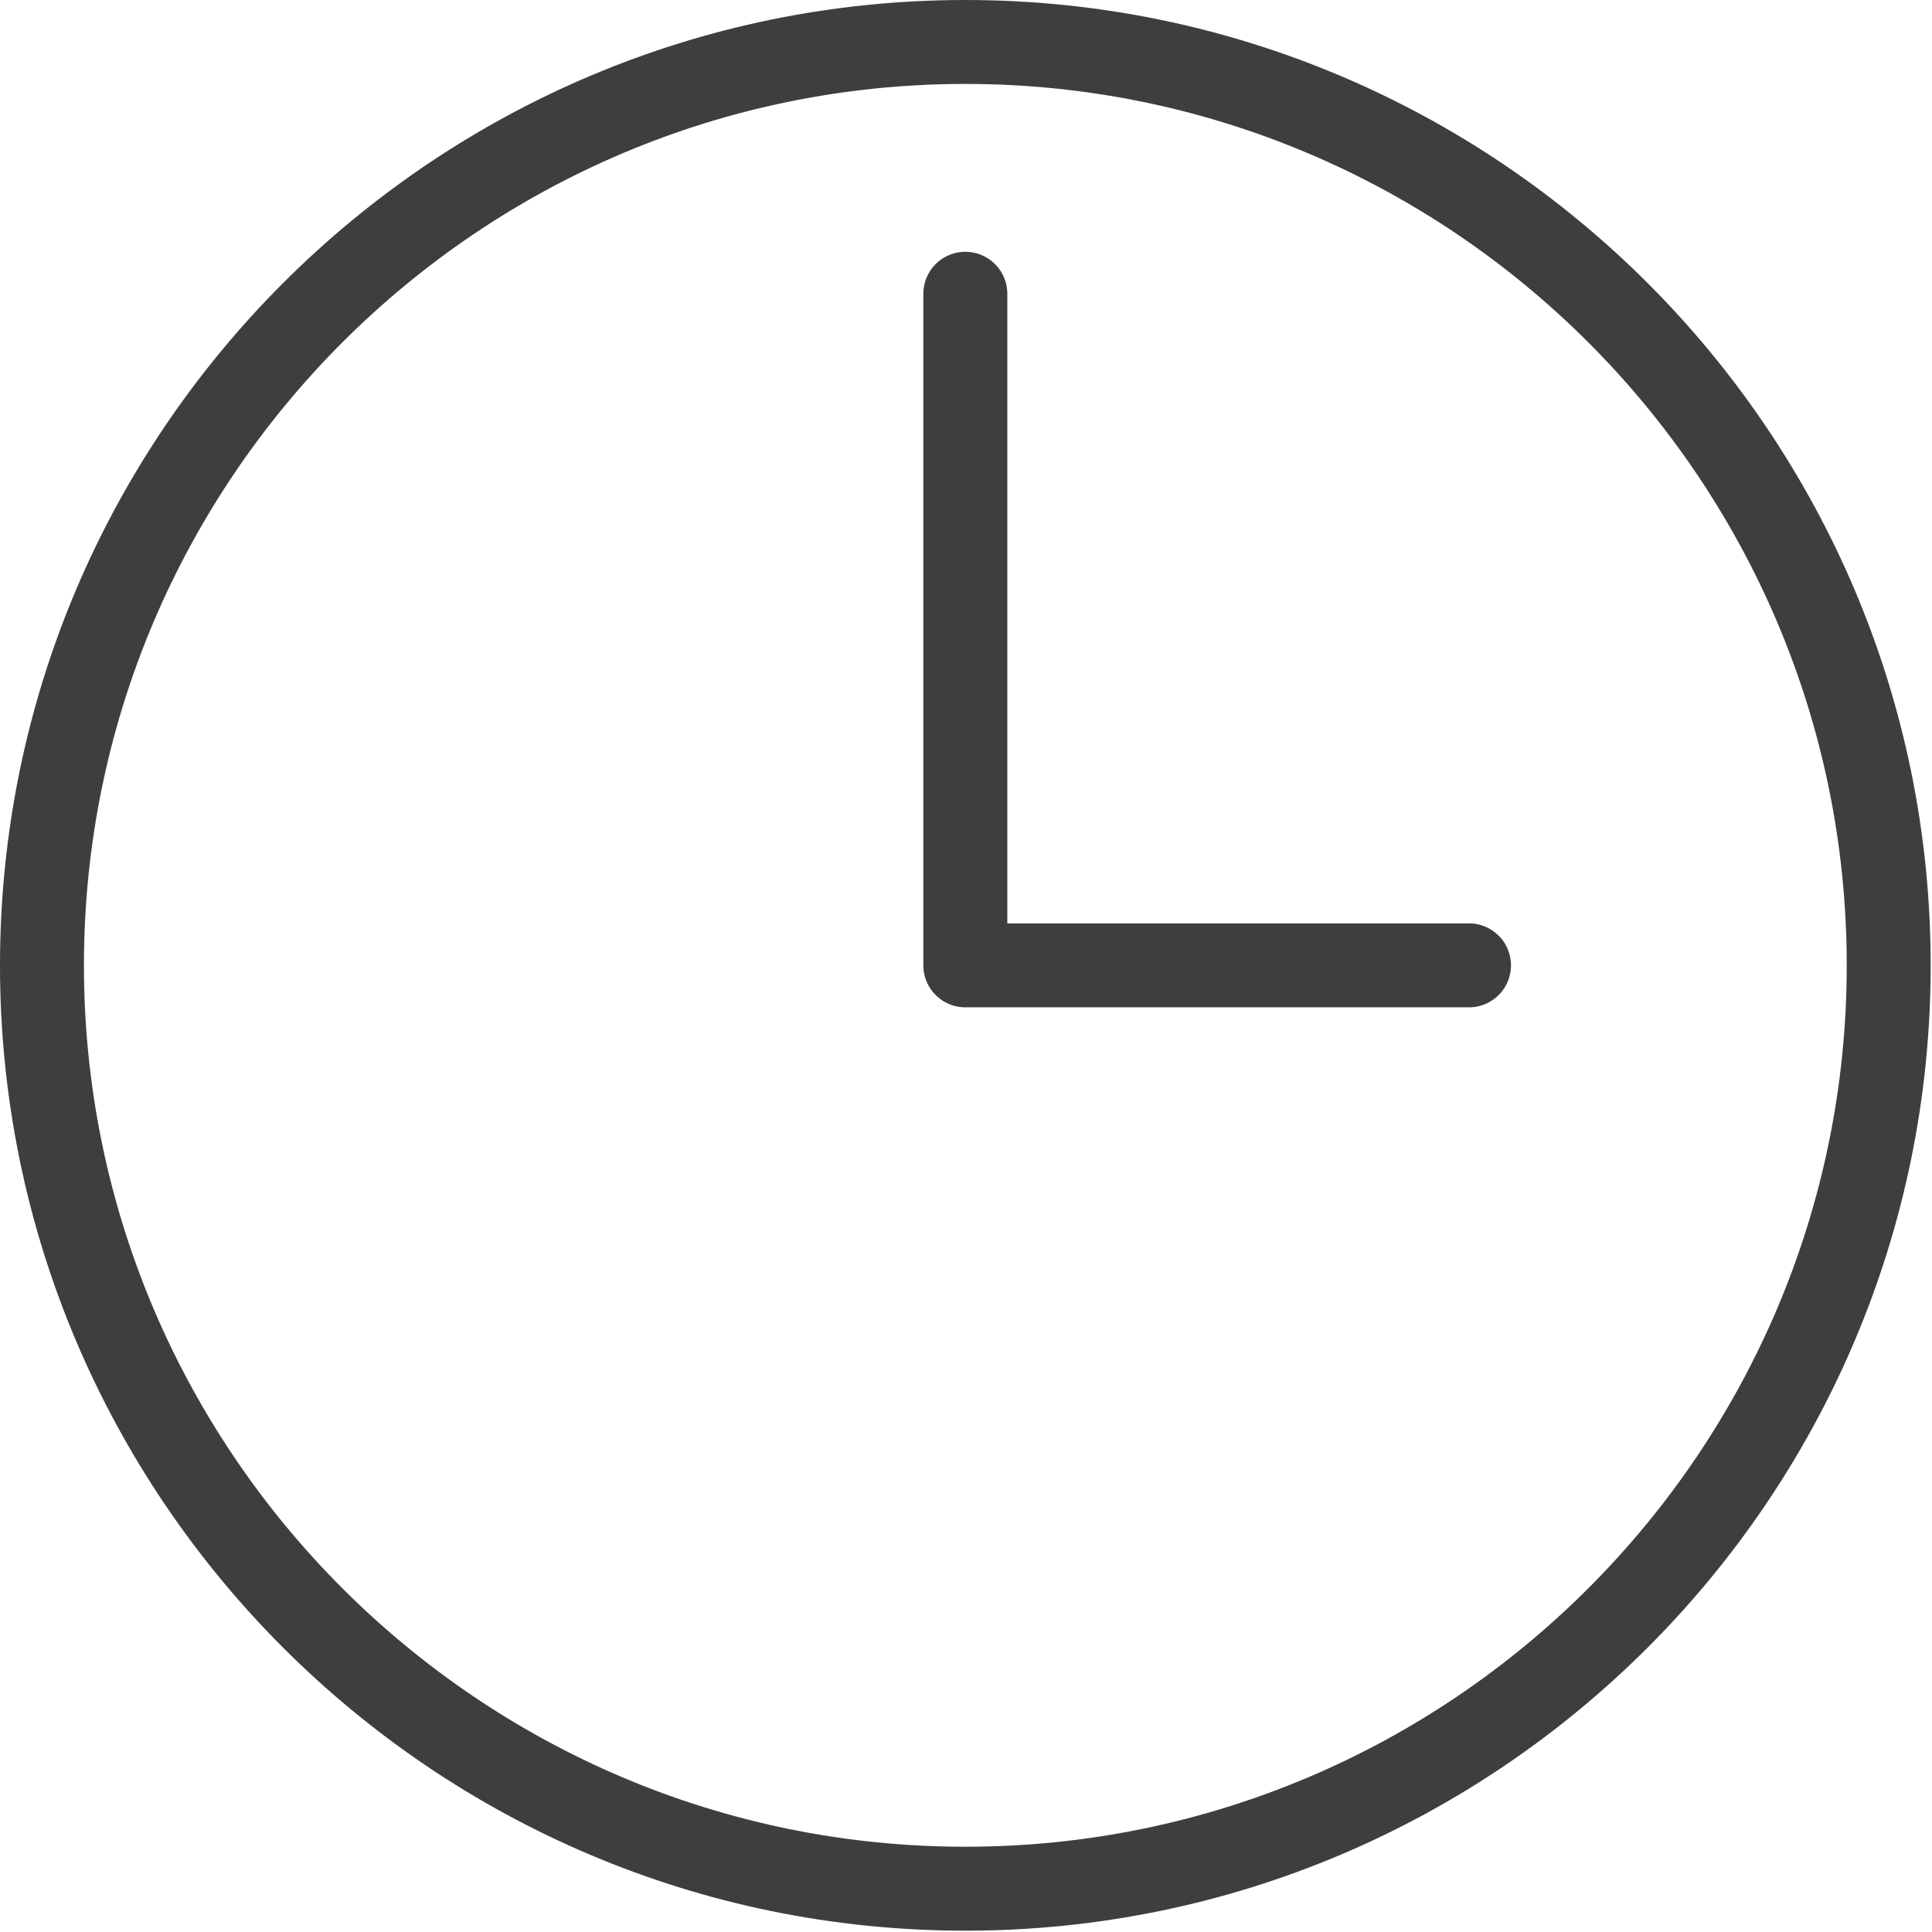
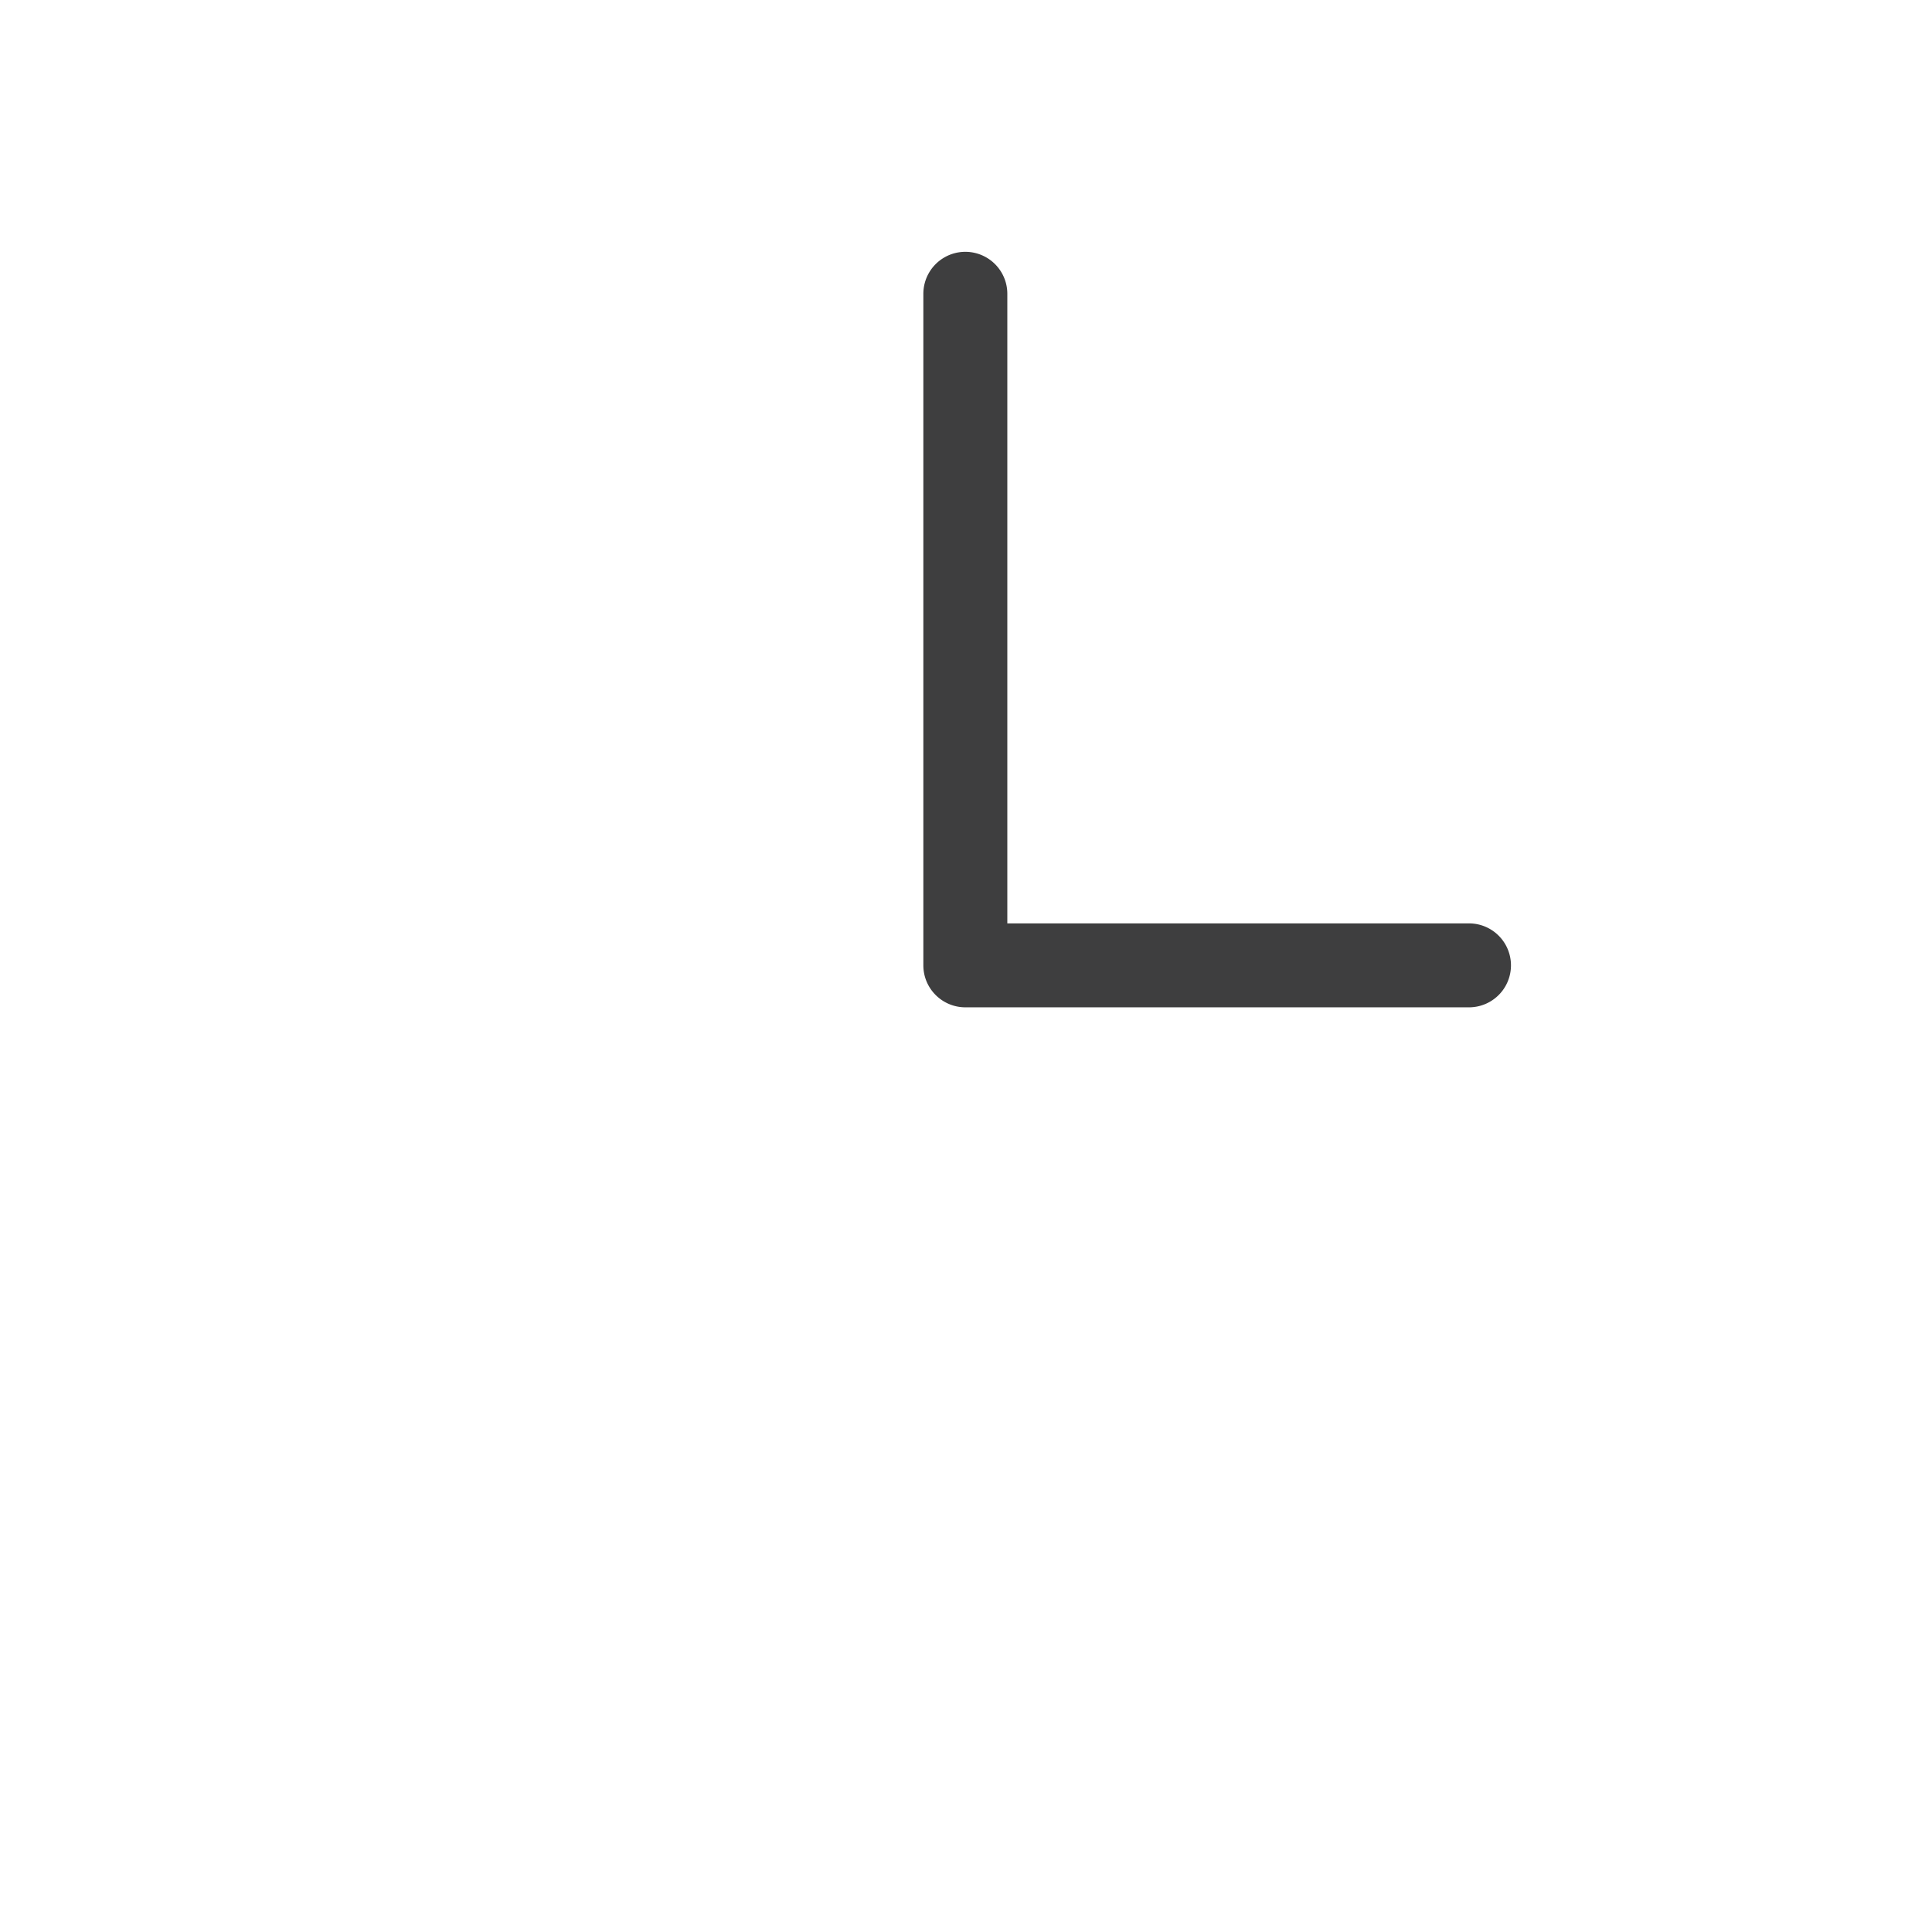
<svg xmlns="http://www.w3.org/2000/svg" width="54" height="54">
  <g fill="#3E3E3F">
-     <path d="M26.982 0C12.104 0 0 12.104 0 26.982c0 14.877 12.104 26.981 26.982 26.981 14.877 0 26.981-12.104 26.981-26.981C53.963 12.104 41.86 0 26.982 0zm0 51.617c-13.585 0-24.636-11.05-24.636-24.635S13.396 2.346 26.982 2.346c13.584 0 24.635 11.05 24.635 24.636 0 13.584-11.05 24.635-24.635 24.635z" />
    <path d="M41.059 25.809H28.155V8.212a1.173 1.173 0 0 0-2.347 0v18.77c0 .647.526 1.173 1.174 1.173h14.077a1.173 1.173 0 0 0 0-2.346z" />
  </g>
</svg>